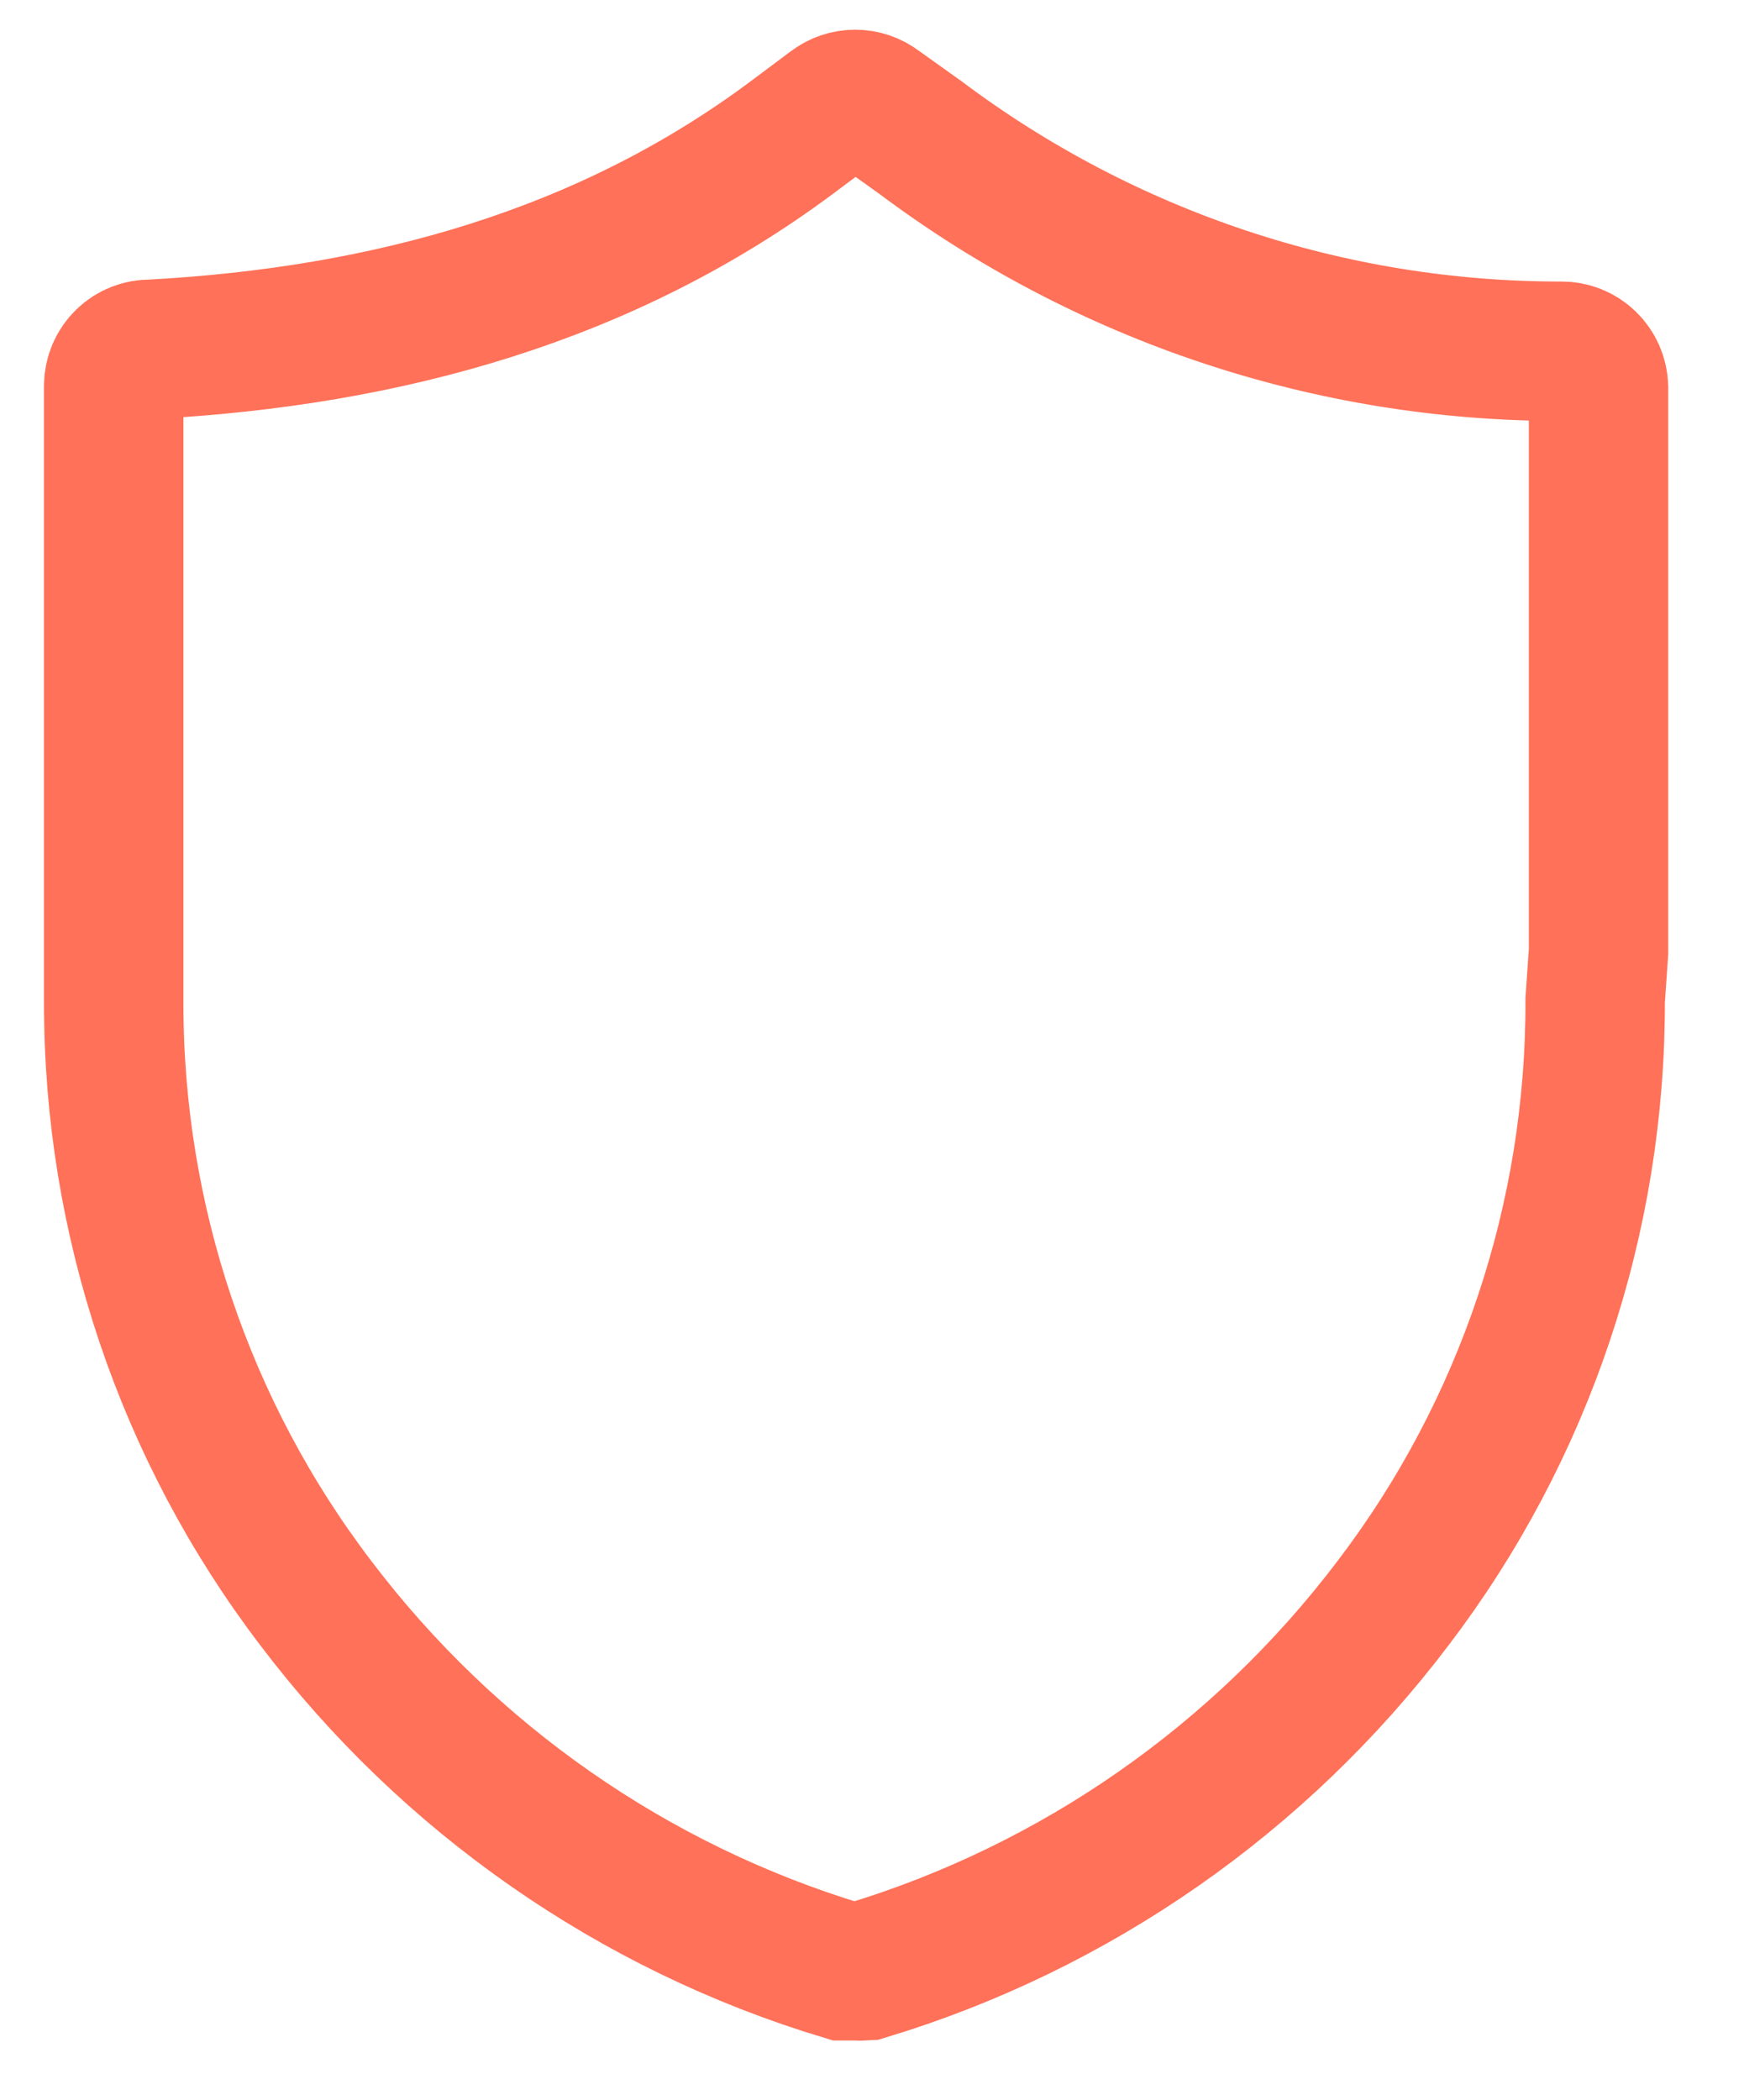
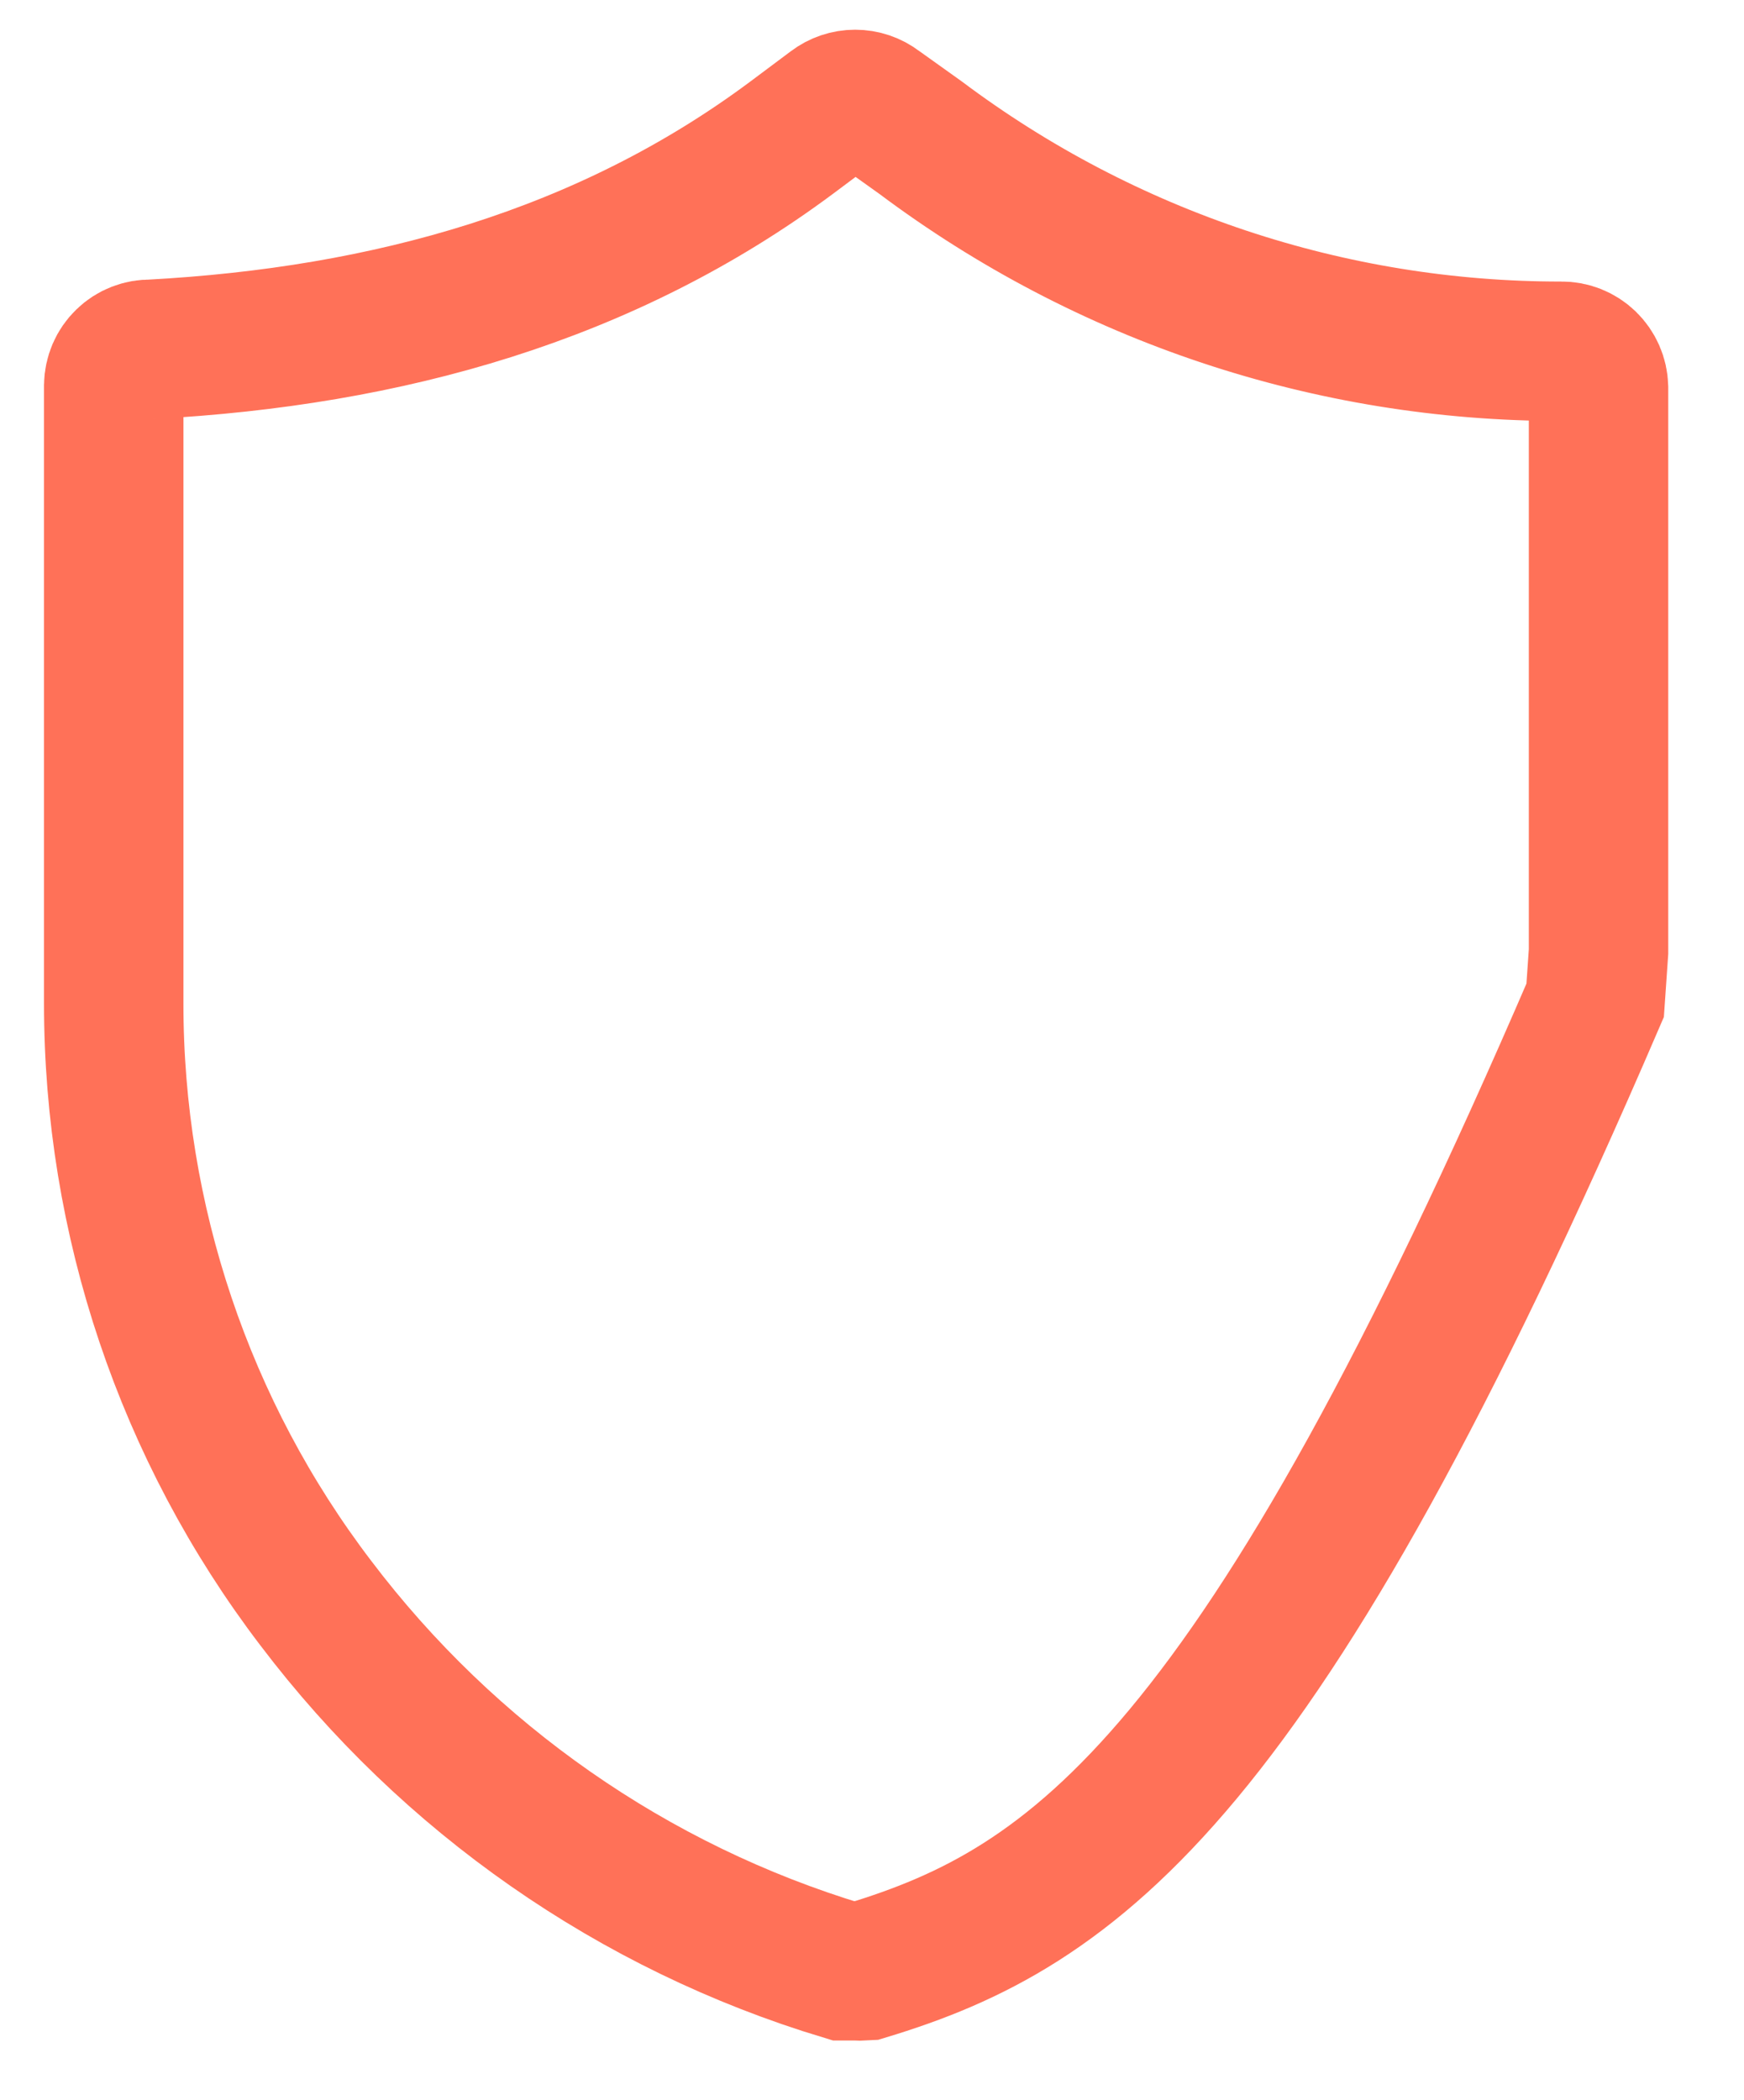
<svg xmlns="http://www.w3.org/2000/svg" width="49" height="59" viewBox="0 0 49 59" fill="none">
-   <path d="M44.818 28.103C44.837 34.224 42.841 40.179 39.142 45.035C35.406 49.968 30.218 53.584 24.32 55.366C24.215 55.373 24.111 55.373 24.007 55.366H23.694C17.796 53.584 12.608 49.968 8.871 45.035C5.185 40.199 3.19 34.27 3.195 28.172V10.828C3.197 10.692 3.226 10.557 3.279 10.432C3.333 10.307 3.411 10.194 3.509 10.1C3.606 10.005 3.721 9.931 3.848 9.882C3.974 9.833 4.108 9.809 4.243 9.813C10.894 9.455 17.027 7.748 22.237 3.872L23.394 3.007C23.576 2.868 23.799 2.793 24.027 2.793C24.256 2.793 24.478 2.868 24.66 3.007L25.871 3.872C31.073 7.771 37.383 9.874 43.865 9.868C44.137 9.864 44.4 9.969 44.596 10.159C44.792 10.349 44.906 10.609 44.913 10.883V26.731L44.818 28.103Z" stroke="#FF7158" stroke-width="3.917" stroke-miterlimit="10" />
+   <path d="M44.818 28.103C35.406 49.968 30.218 53.584 24.32 55.366C24.215 55.373 24.111 55.373 24.007 55.366H23.694C17.796 53.584 12.608 49.968 8.871 45.035C5.185 40.199 3.19 34.27 3.195 28.172V10.828C3.197 10.692 3.226 10.557 3.279 10.432C3.333 10.307 3.411 10.194 3.509 10.1C3.606 10.005 3.721 9.931 3.848 9.882C3.974 9.833 4.108 9.809 4.243 9.813C10.894 9.455 17.027 7.748 22.237 3.872L23.394 3.007C23.576 2.868 23.799 2.793 24.027 2.793C24.256 2.793 24.478 2.868 24.66 3.007L25.871 3.872C31.073 7.771 37.383 9.874 43.865 9.868C44.137 9.864 44.4 9.969 44.596 10.159C44.792 10.349 44.906 10.609 44.913 10.883V26.731L44.818 28.103Z" stroke="#FF7158" stroke-width="3.917" stroke-miterlimit="10" />
</svg>